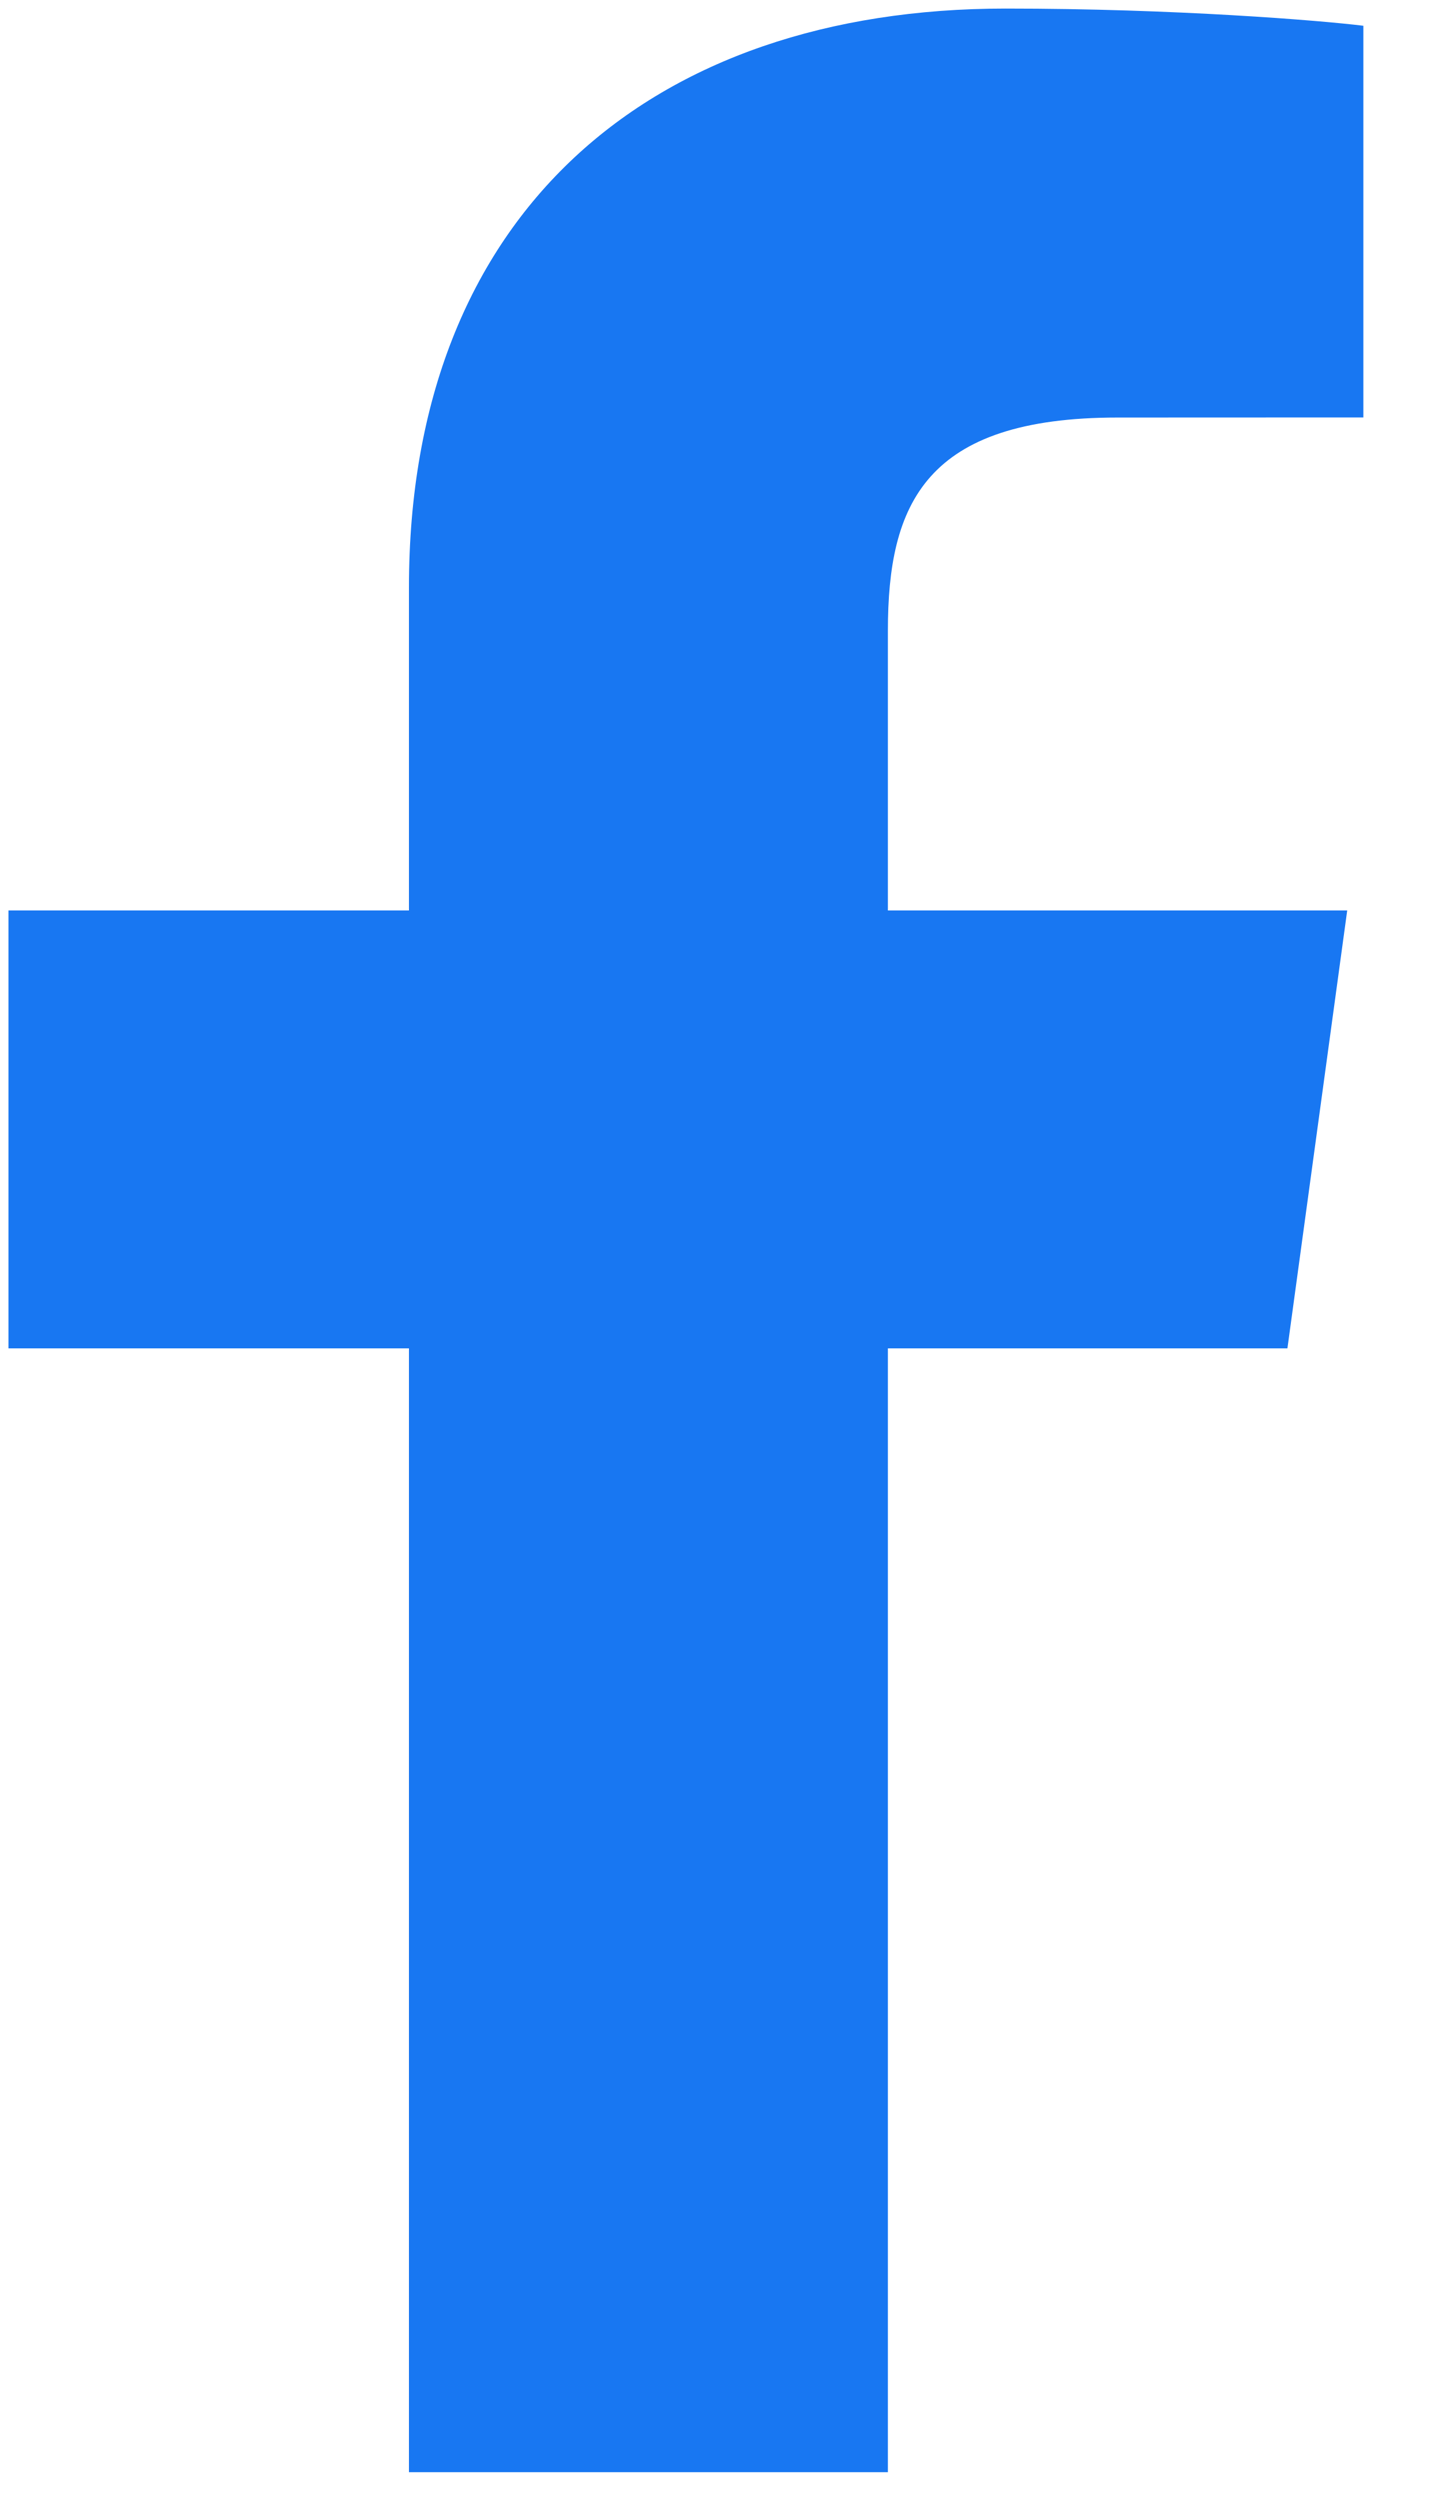
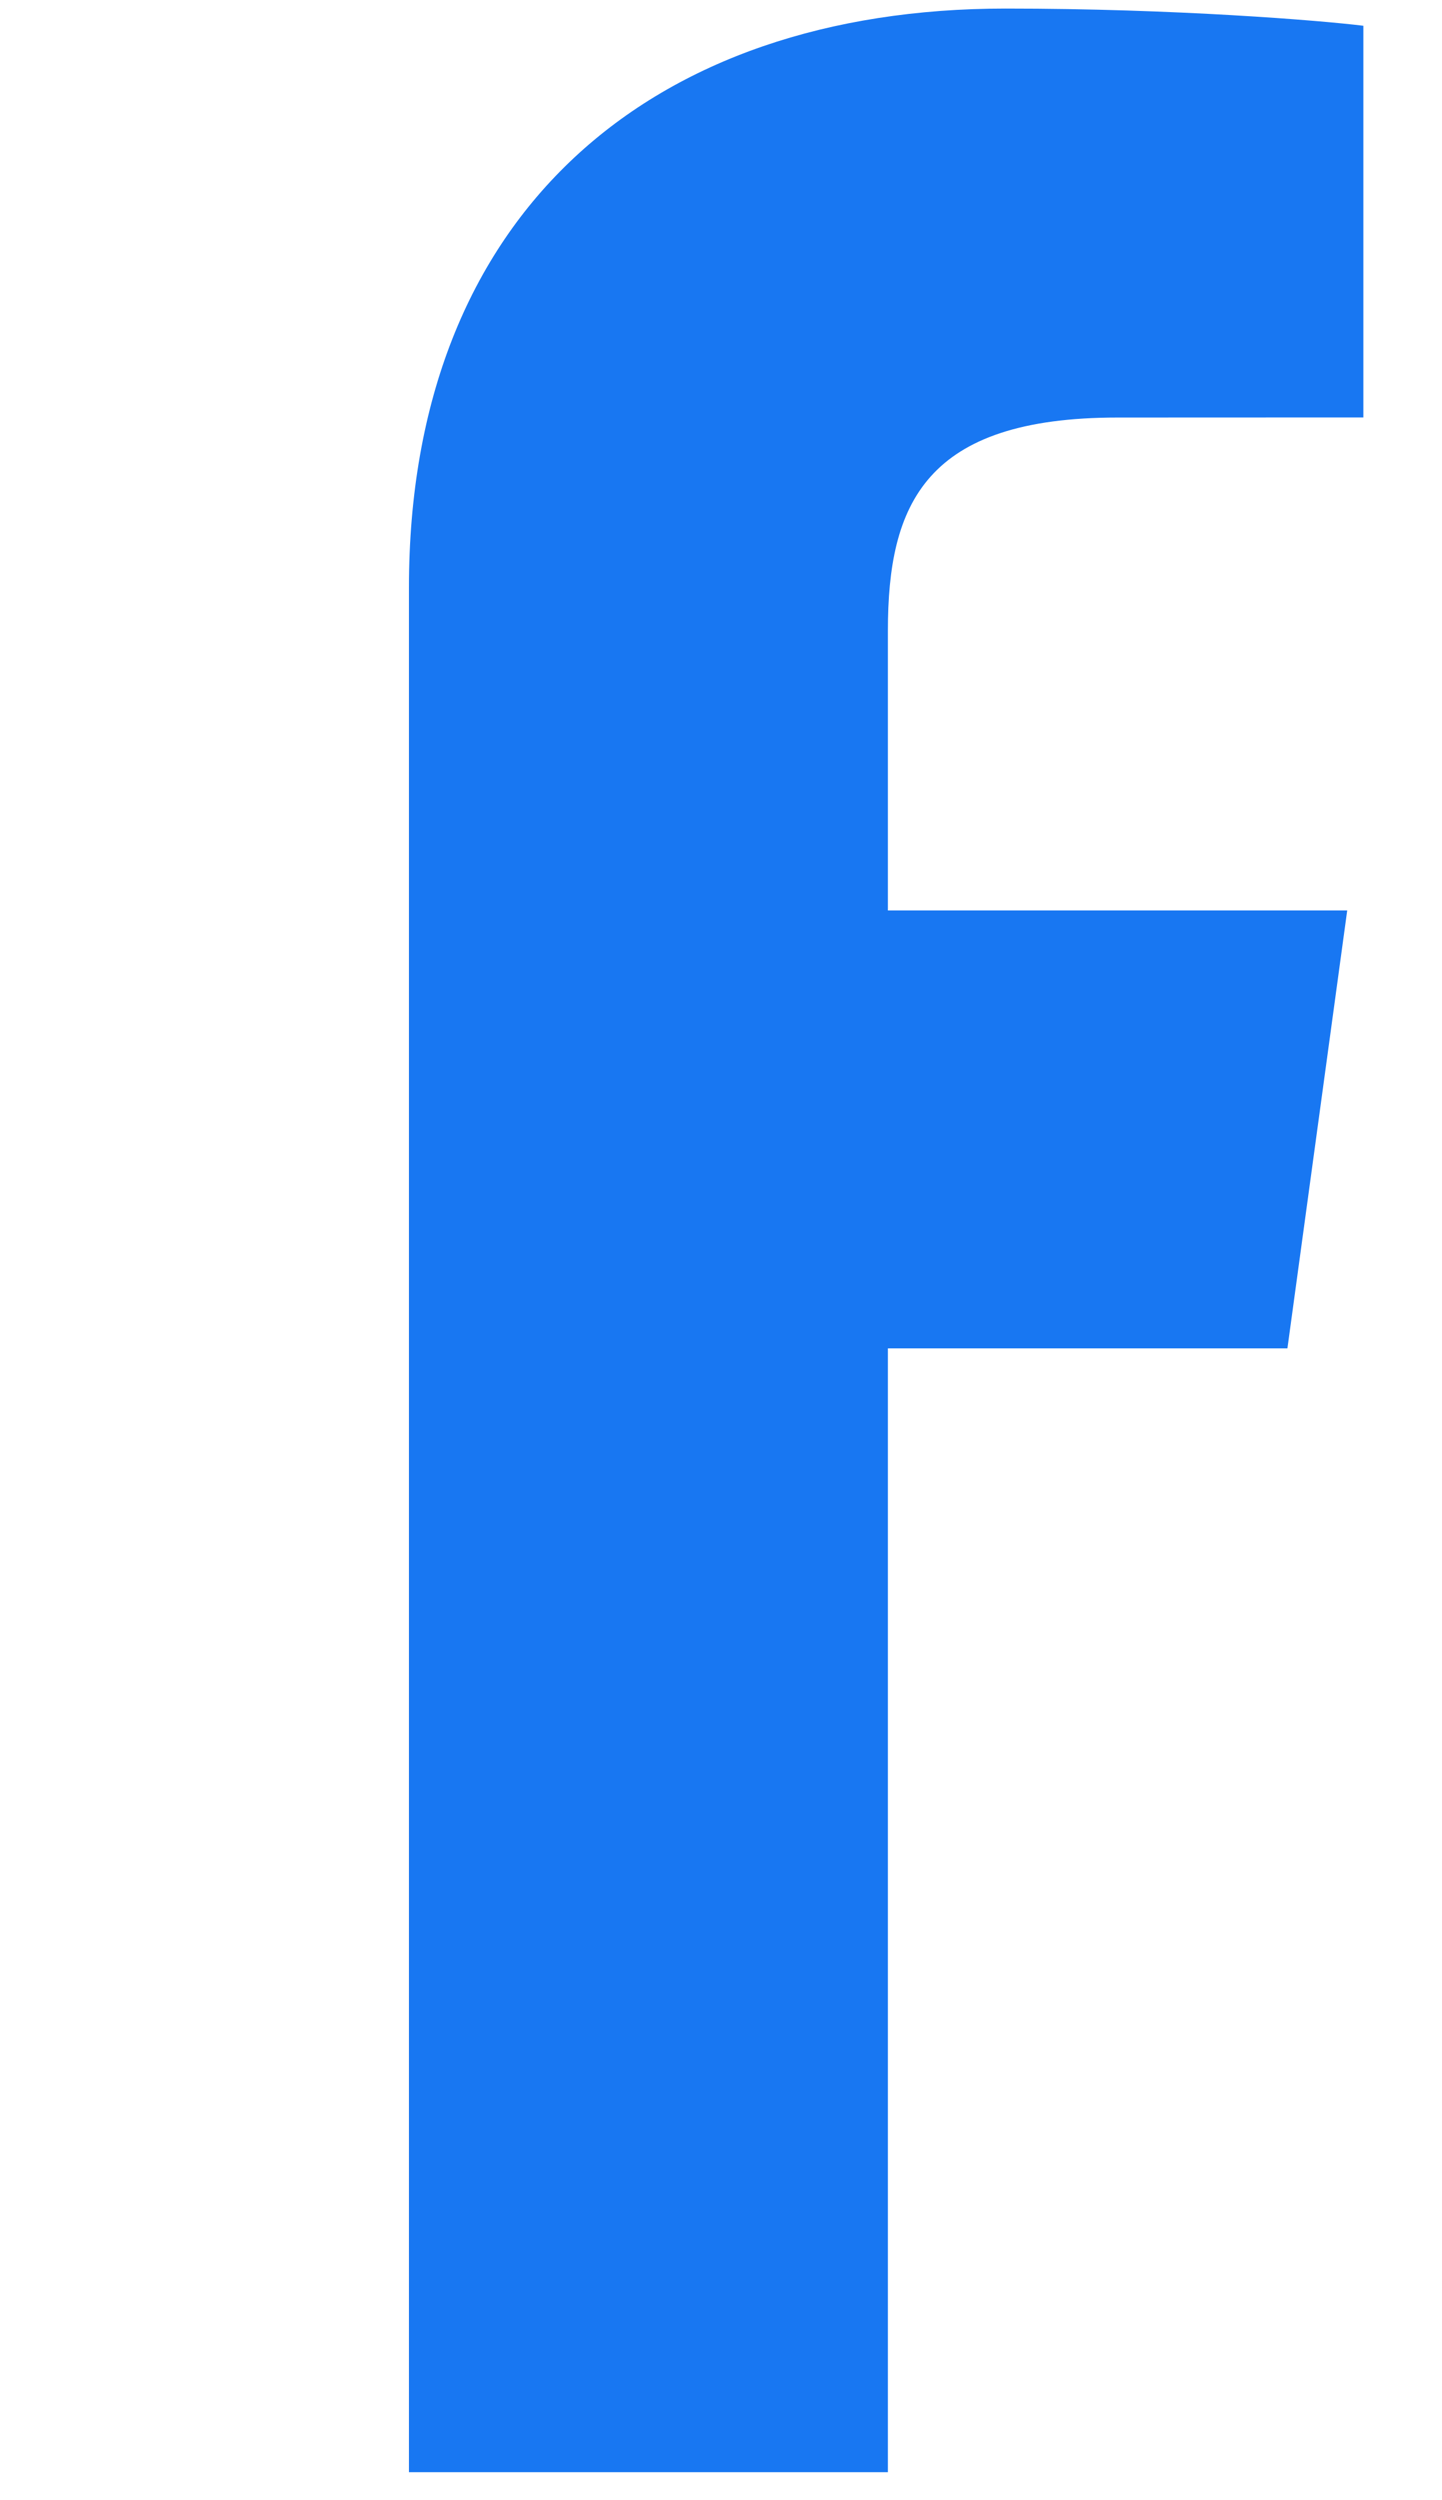
<svg xmlns="http://www.w3.org/2000/svg" width="15" height="26" viewBox="0 0 15 26" fill="none">
-   <path d="M9.236 25.709V14.022H13.392L14.014 9.468H9.236V6.56C9.236 5.241 9.624 4.342 11.627 4.342L14.182 4.341V0.268C13.74 0.213 12.224 0.089 10.459 0.089C6.776 0.089 4.254 2.211 4.254 6.109V9.468H0.088V14.022H4.254V25.709L9.236 25.709Z" fill="#1877F2" />
+   <path d="M9.236 25.709V14.022H13.392L14.014 9.468H9.236V6.56C9.236 5.241 9.624 4.342 11.627 4.342L14.182 4.341V0.268C13.74 0.213 12.224 0.089 10.459 0.089C6.776 0.089 4.254 2.211 4.254 6.109V9.468V14.022H4.254V25.709L9.236 25.709Z" fill="#1877F2" />
</svg>